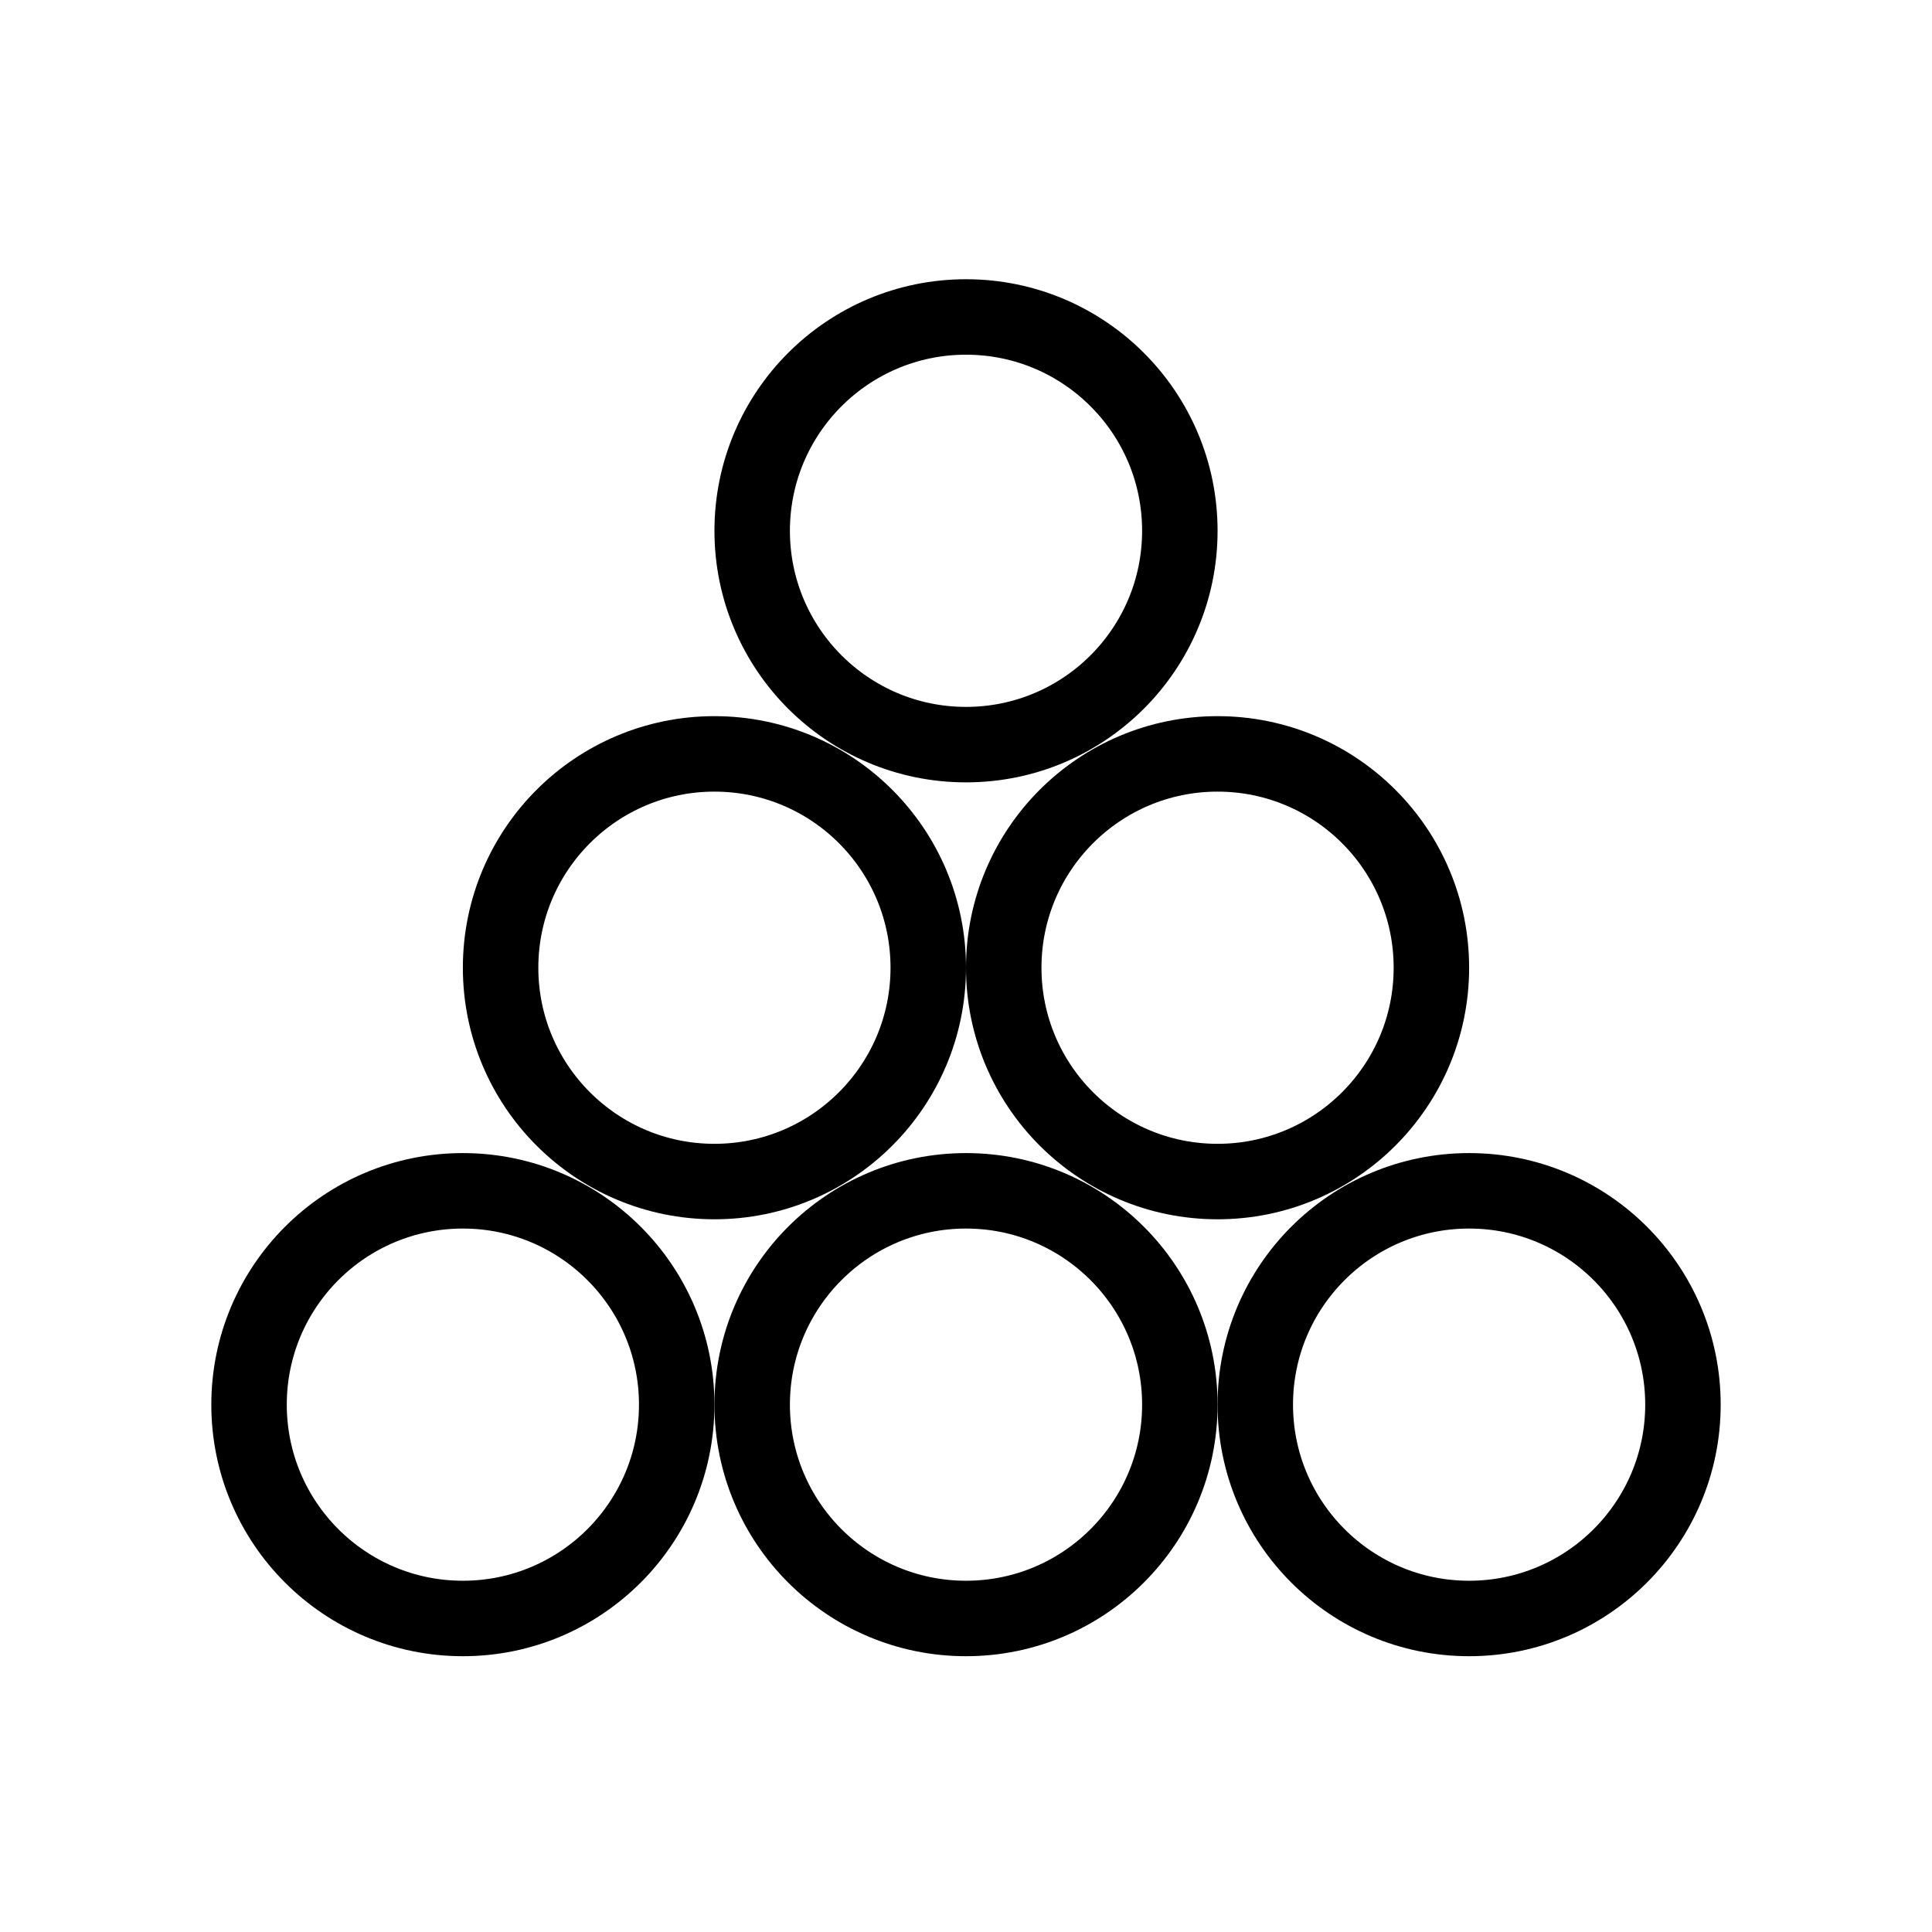
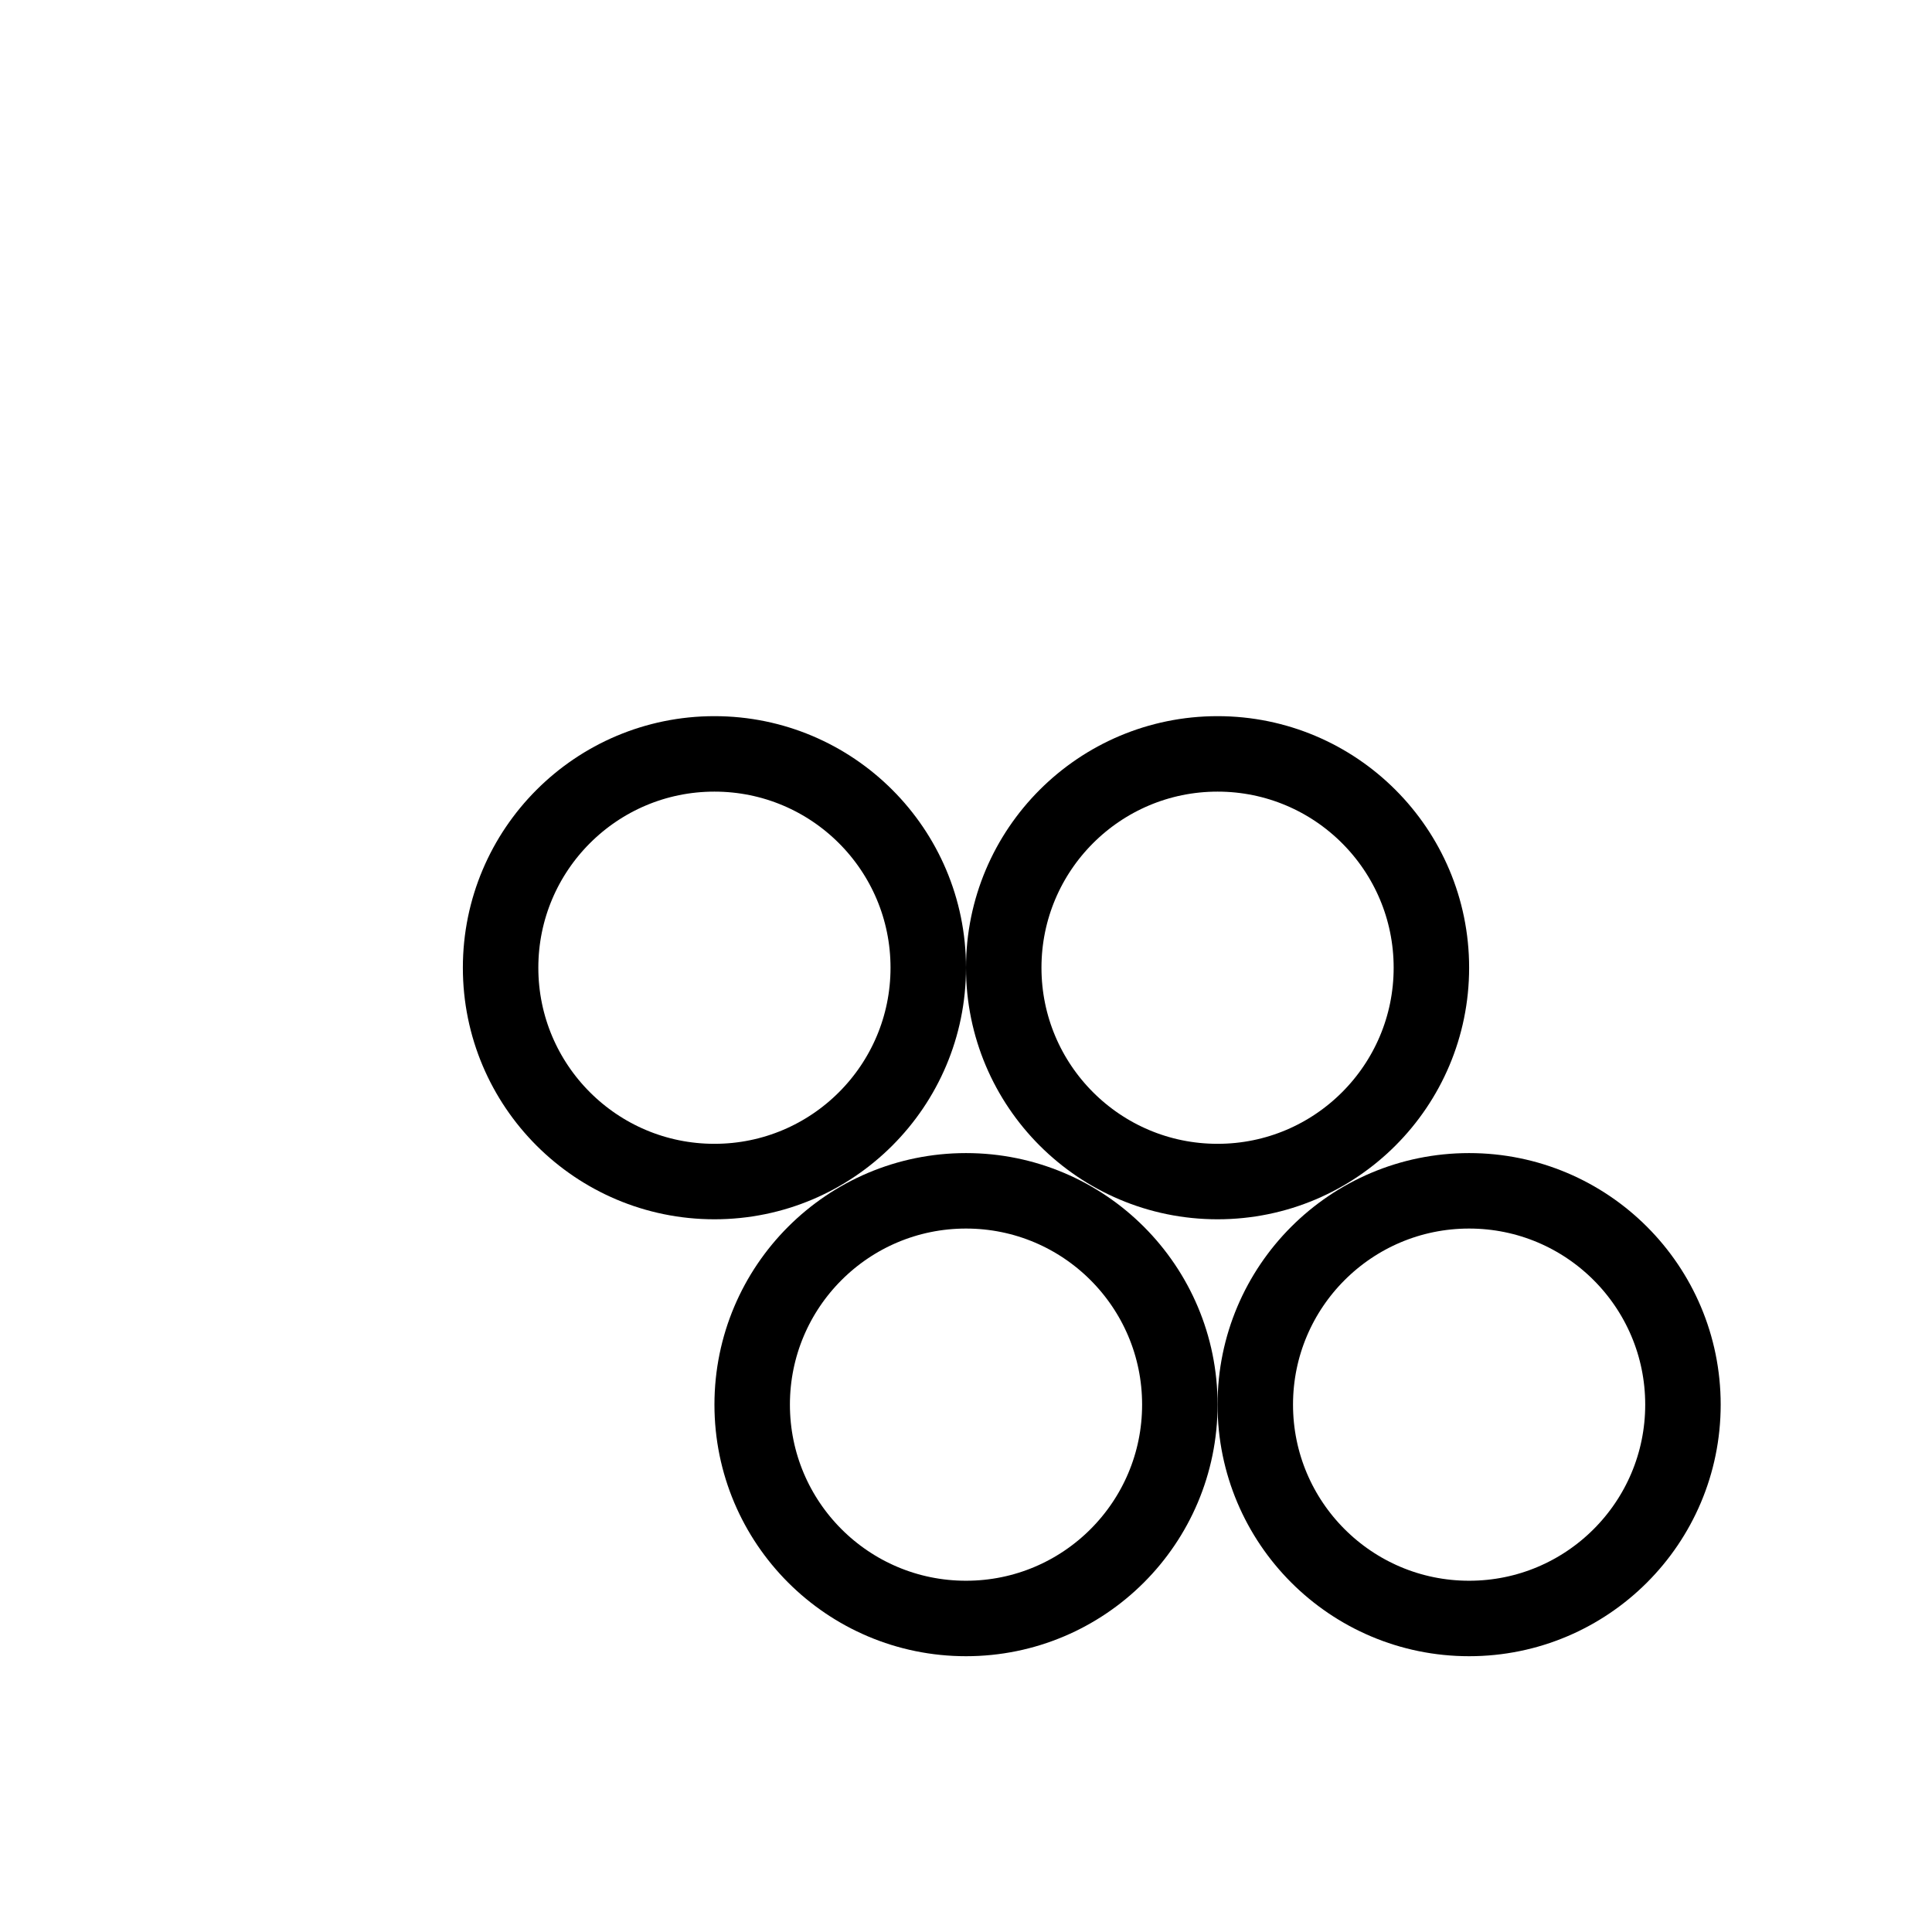
<svg xmlns="http://www.w3.org/2000/svg" width="512" height="512" viewBox="0 0 512 512" fill="none">
-   <circle cx="256.003" cy="140.667" r="56.667" stroke="black" stroke-width="20" />
  <circle cx="189.331" cy="256.456" r="56.667" stroke="black" stroke-width="20" />
-   <circle cx="122.667" cy="372.246" r="56.667" stroke="black" stroke-width="20" />
  <circle cx="322.667" cy="256.456" r="56.667" stroke="black" stroke-width="20" />
  <circle cx="256.003" cy="372.246" r="56.667" stroke="black" stroke-width="20" />
  <circle cx="389.331" cy="372.246" r="56.667" stroke="black" stroke-width="20" />
</svg>